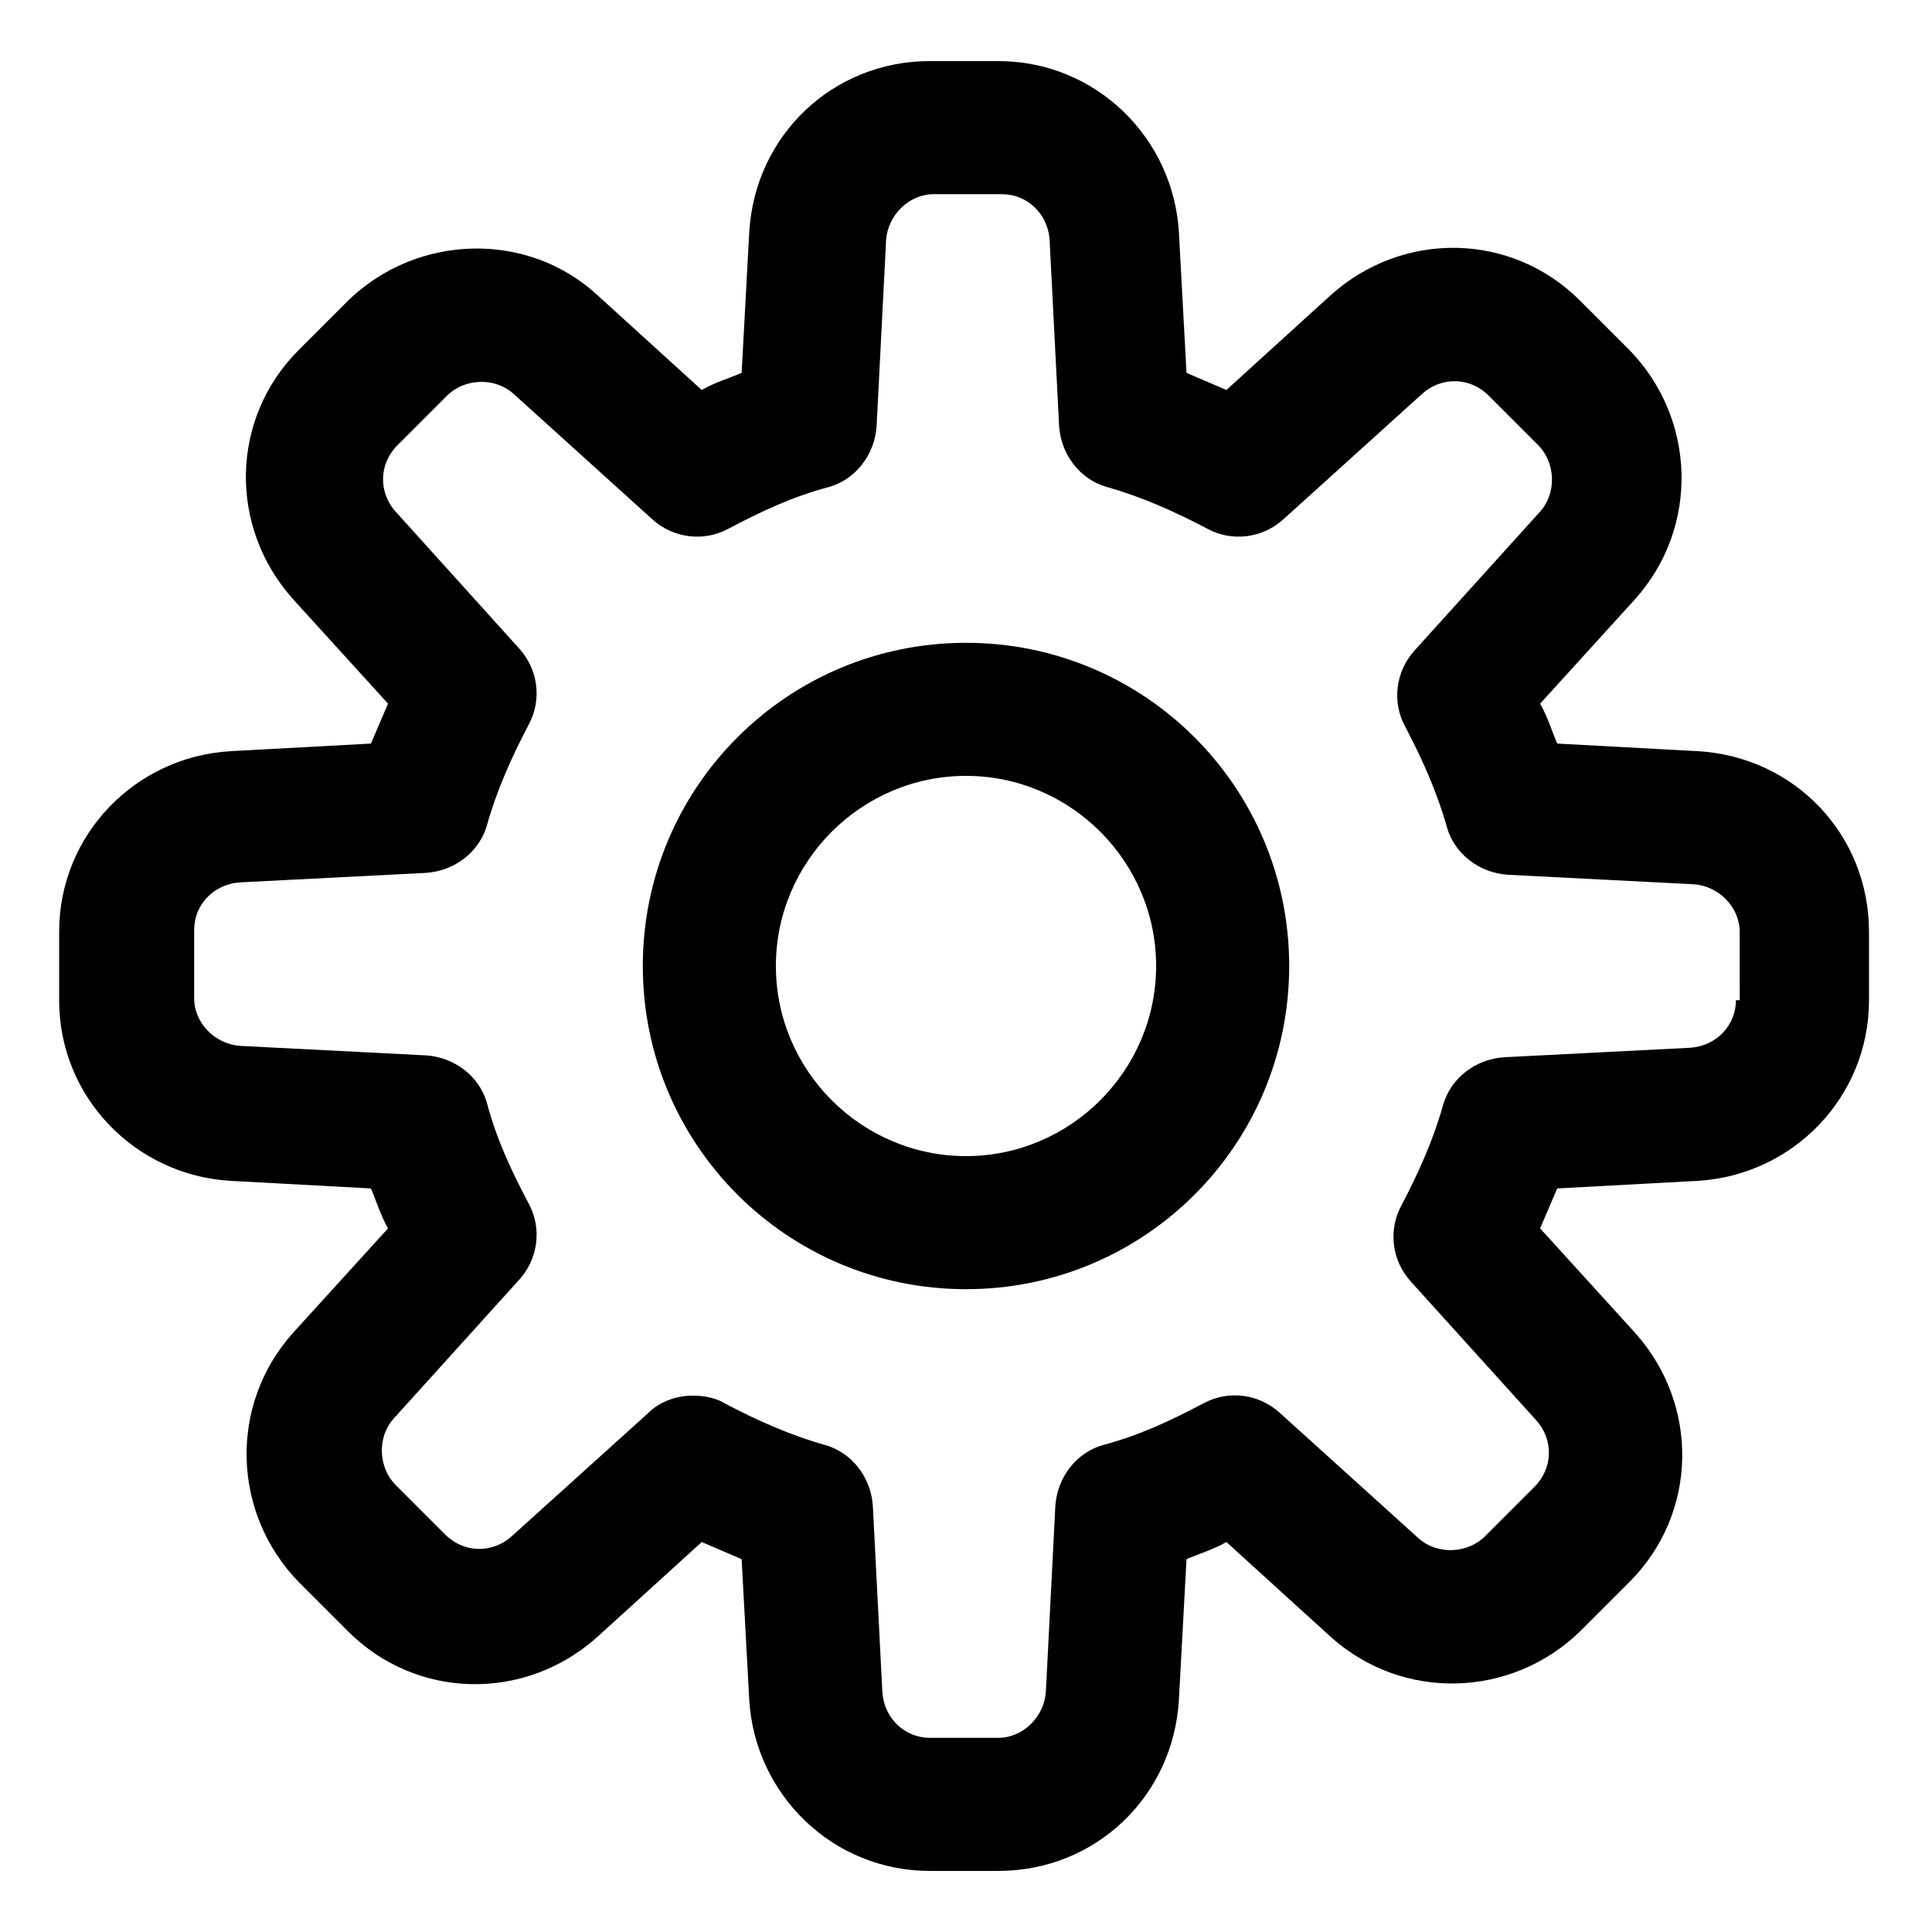
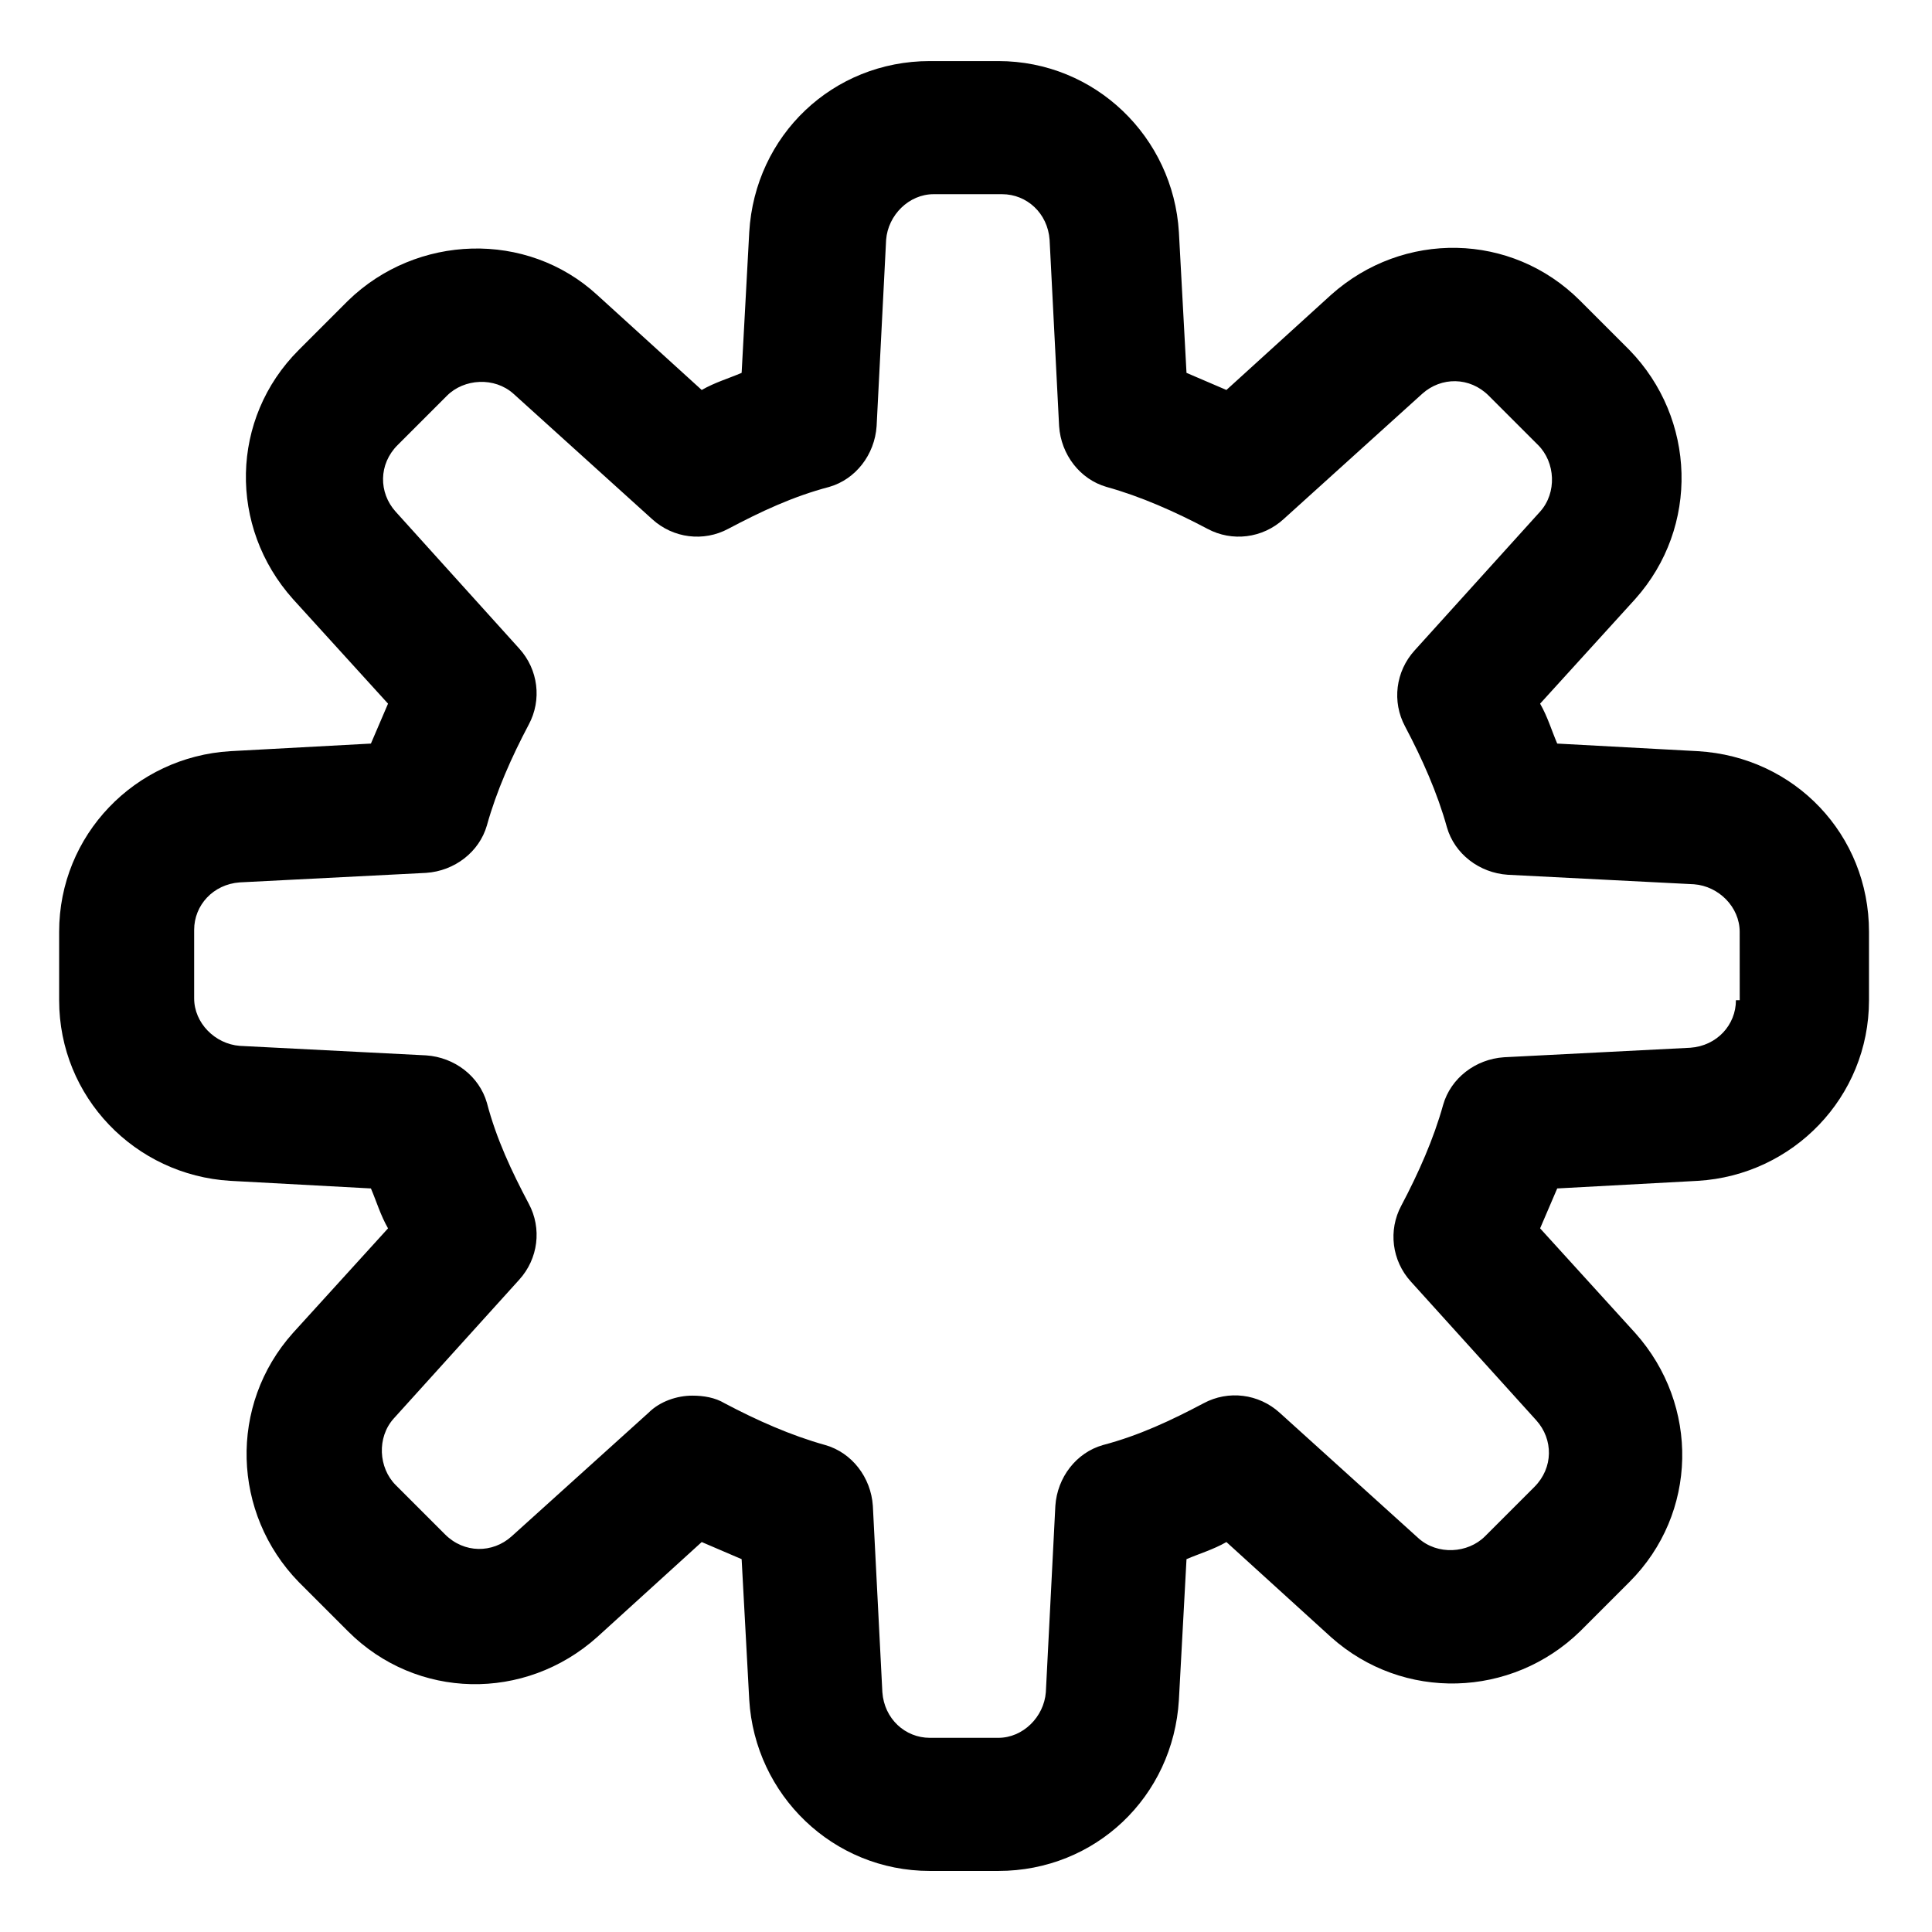
<svg xmlns="http://www.w3.org/2000/svg" fill="#000000" width="800px" height="800px" version="1.1" viewBox="144 144 512 512">
  <g>
-     <path d="m400 314.35c-47.359 0-85.648 38.289-85.648 85.648s38.289 85.648 85.648 85.648 85.648-38.289 85.648-85.648c-0.004-47.359-38.293-85.648-85.648-85.648zm0 136.03c-27.711 0-50.383-22.672-50.383-50.383 0-27.711 22.672-50.383 50.383-50.383s50.383 22.672 50.383 50.383c-0.004 27.711-22.676 50.383-50.383 50.383z" />
    <path d="m593.96 343.07-37.281-2.016c-1.512-3.527-2.519-7.055-4.535-10.578l25.191-27.711c17.129-19.145 16.121-47.863-1.512-66l-13.098-13.098c-18.137-18.137-46.855-18.641-66-1.512l-27.711 25.191c-3.527-1.512-7.055-3.023-10.578-4.535l-2.016-37.281c-1.512-25.191-22.168-45.344-47.863-45.344h-18.137c-25.695 0-46.352 19.648-47.863 45.344l-2.016 37.281c-3.527 1.512-7.055 2.519-10.578 4.535l-27.711-25.191c-18.641-17.129-47.863-16.121-66 1.512l-13.098 13.098c-18.137 18.137-18.641 46.855-1.512 66l25.191 27.711c-1.512 3.527-3.023 7.055-4.535 10.578l-37.281 2.016c-25.191 1.512-45.344 22.168-45.344 47.863v18.137c0 25.695 20.152 46.352 45.344 47.863l37.281 2.016c1.512 3.527 2.519 7.055 4.535 10.578l-25.191 27.711c-17.129 19.145-16.121 47.863 1.512 66l13.098 13.098c18.137 18.137 46.855 18.641 66 1.512l27.711-25.191c3.527 1.512 7.055 3.023 10.578 4.535l2.016 37.281c1.512 25.191 22.168 45.344 47.863 45.344h18.137c25.695 0 46.352-19.648 47.863-45.344l2.016-37.281c3.527-1.512 7.055-2.519 10.578-4.535l27.711 25.191c19.145 17.129 47.863 16.121 66-1.512l13.098-13.098c18.137-18.137 18.641-46.855 1.512-66l-25.191-27.711c1.512-3.527 3.023-7.055 4.535-10.578l37.281-2.016c25.191-1.512 45.344-22.168 45.344-47.863v-18.137c0-25.695-19.648-46.352-45.344-47.863zm10.078 66c0 6.551-5.039 12.09-12.09 12.594l-49.375 2.519c-7.559 0.504-14.105 5.543-16.121 12.594-2.519 9.07-6.551 18.137-11.082 26.703-3.527 6.551-2.519 14.609 2.519 20.152l33.25 36.777c4.535 5.039 4.535 12.594-0.504 17.633l-13.098 13.098c-4.535 4.535-12.594 5.039-17.633 0.504l-36.777-33.25c-5.543-5.039-13.602-6.047-20.152-2.519-8.566 4.535-17.129 8.566-26.703 11.082-7.055 2.016-12.09 8.566-12.594 16.121l-2.519 49.375c-0.504 6.551-6.047 12.09-12.594 12.09h-18.137c-6.551 0-12.09-5.039-12.594-12.09l-2.519-49.375c-0.504-7.559-5.543-14.105-12.594-16.121-9.07-2.519-18.137-6.551-26.703-11.082-2.519-1.512-5.543-2.016-8.566-2.016-4.031 0-8.566 1.512-11.586 4.535l-36.281 32.75c-5.039 4.535-12.594 4.535-17.633-0.504l-13.098-13.098c-4.535-4.535-5.039-12.594-0.504-17.633l33.25-36.777c5.039-5.543 6.047-13.602 2.519-20.152-4.535-8.566-8.566-17.129-11.082-26.703-2.016-7.055-8.566-12.09-16.121-12.594l-49.375-2.519c-6.551-0.504-12.09-6.047-12.09-12.594v-18.137c0-6.551 5.039-12.09 12.09-12.594l49.375-2.519c7.559-0.504 14.105-5.543 16.121-12.594 2.519-9.07 6.551-18.137 11.082-26.703 3.527-6.551 2.519-14.609-2.519-20.152l-32.75-36.277c-4.535-5.039-4.535-12.594 0.504-17.633l13.098-13.098c4.535-4.535 12.594-5.039 17.633-0.504l36.777 33.25c5.543 5.039 13.602 6.047 20.152 2.519 8.566-4.535 17.129-8.566 26.703-11.082 7.055-2.016 12.09-8.566 12.594-16.121l2.519-49.375c0.504-6.551 6.047-12.09 12.594-12.09h18.137c6.551 0 12.09 5.039 12.594 12.09l2.519 49.375c0.504 7.559 5.543 14.105 12.594 16.121 9.07 2.519 18.137 6.551 26.703 11.082 6.551 3.527 14.609 2.519 20.152-2.519l36.777-33.25c5.039-4.535 12.594-4.535 17.633 0.504l13.098 13.098c4.535 4.535 5.039 12.594 0.504 17.633l-33.25 36.777c-5.039 5.543-6.047 13.602-2.519 20.152 4.535 8.566 8.566 17.633 11.082 26.703 2.016 7.055 8.566 12.09 16.121 12.594l49.375 2.519c6.551 0.504 12.09 6.047 12.09 12.594l0.012 18.137z" />
  </g>
</svg>